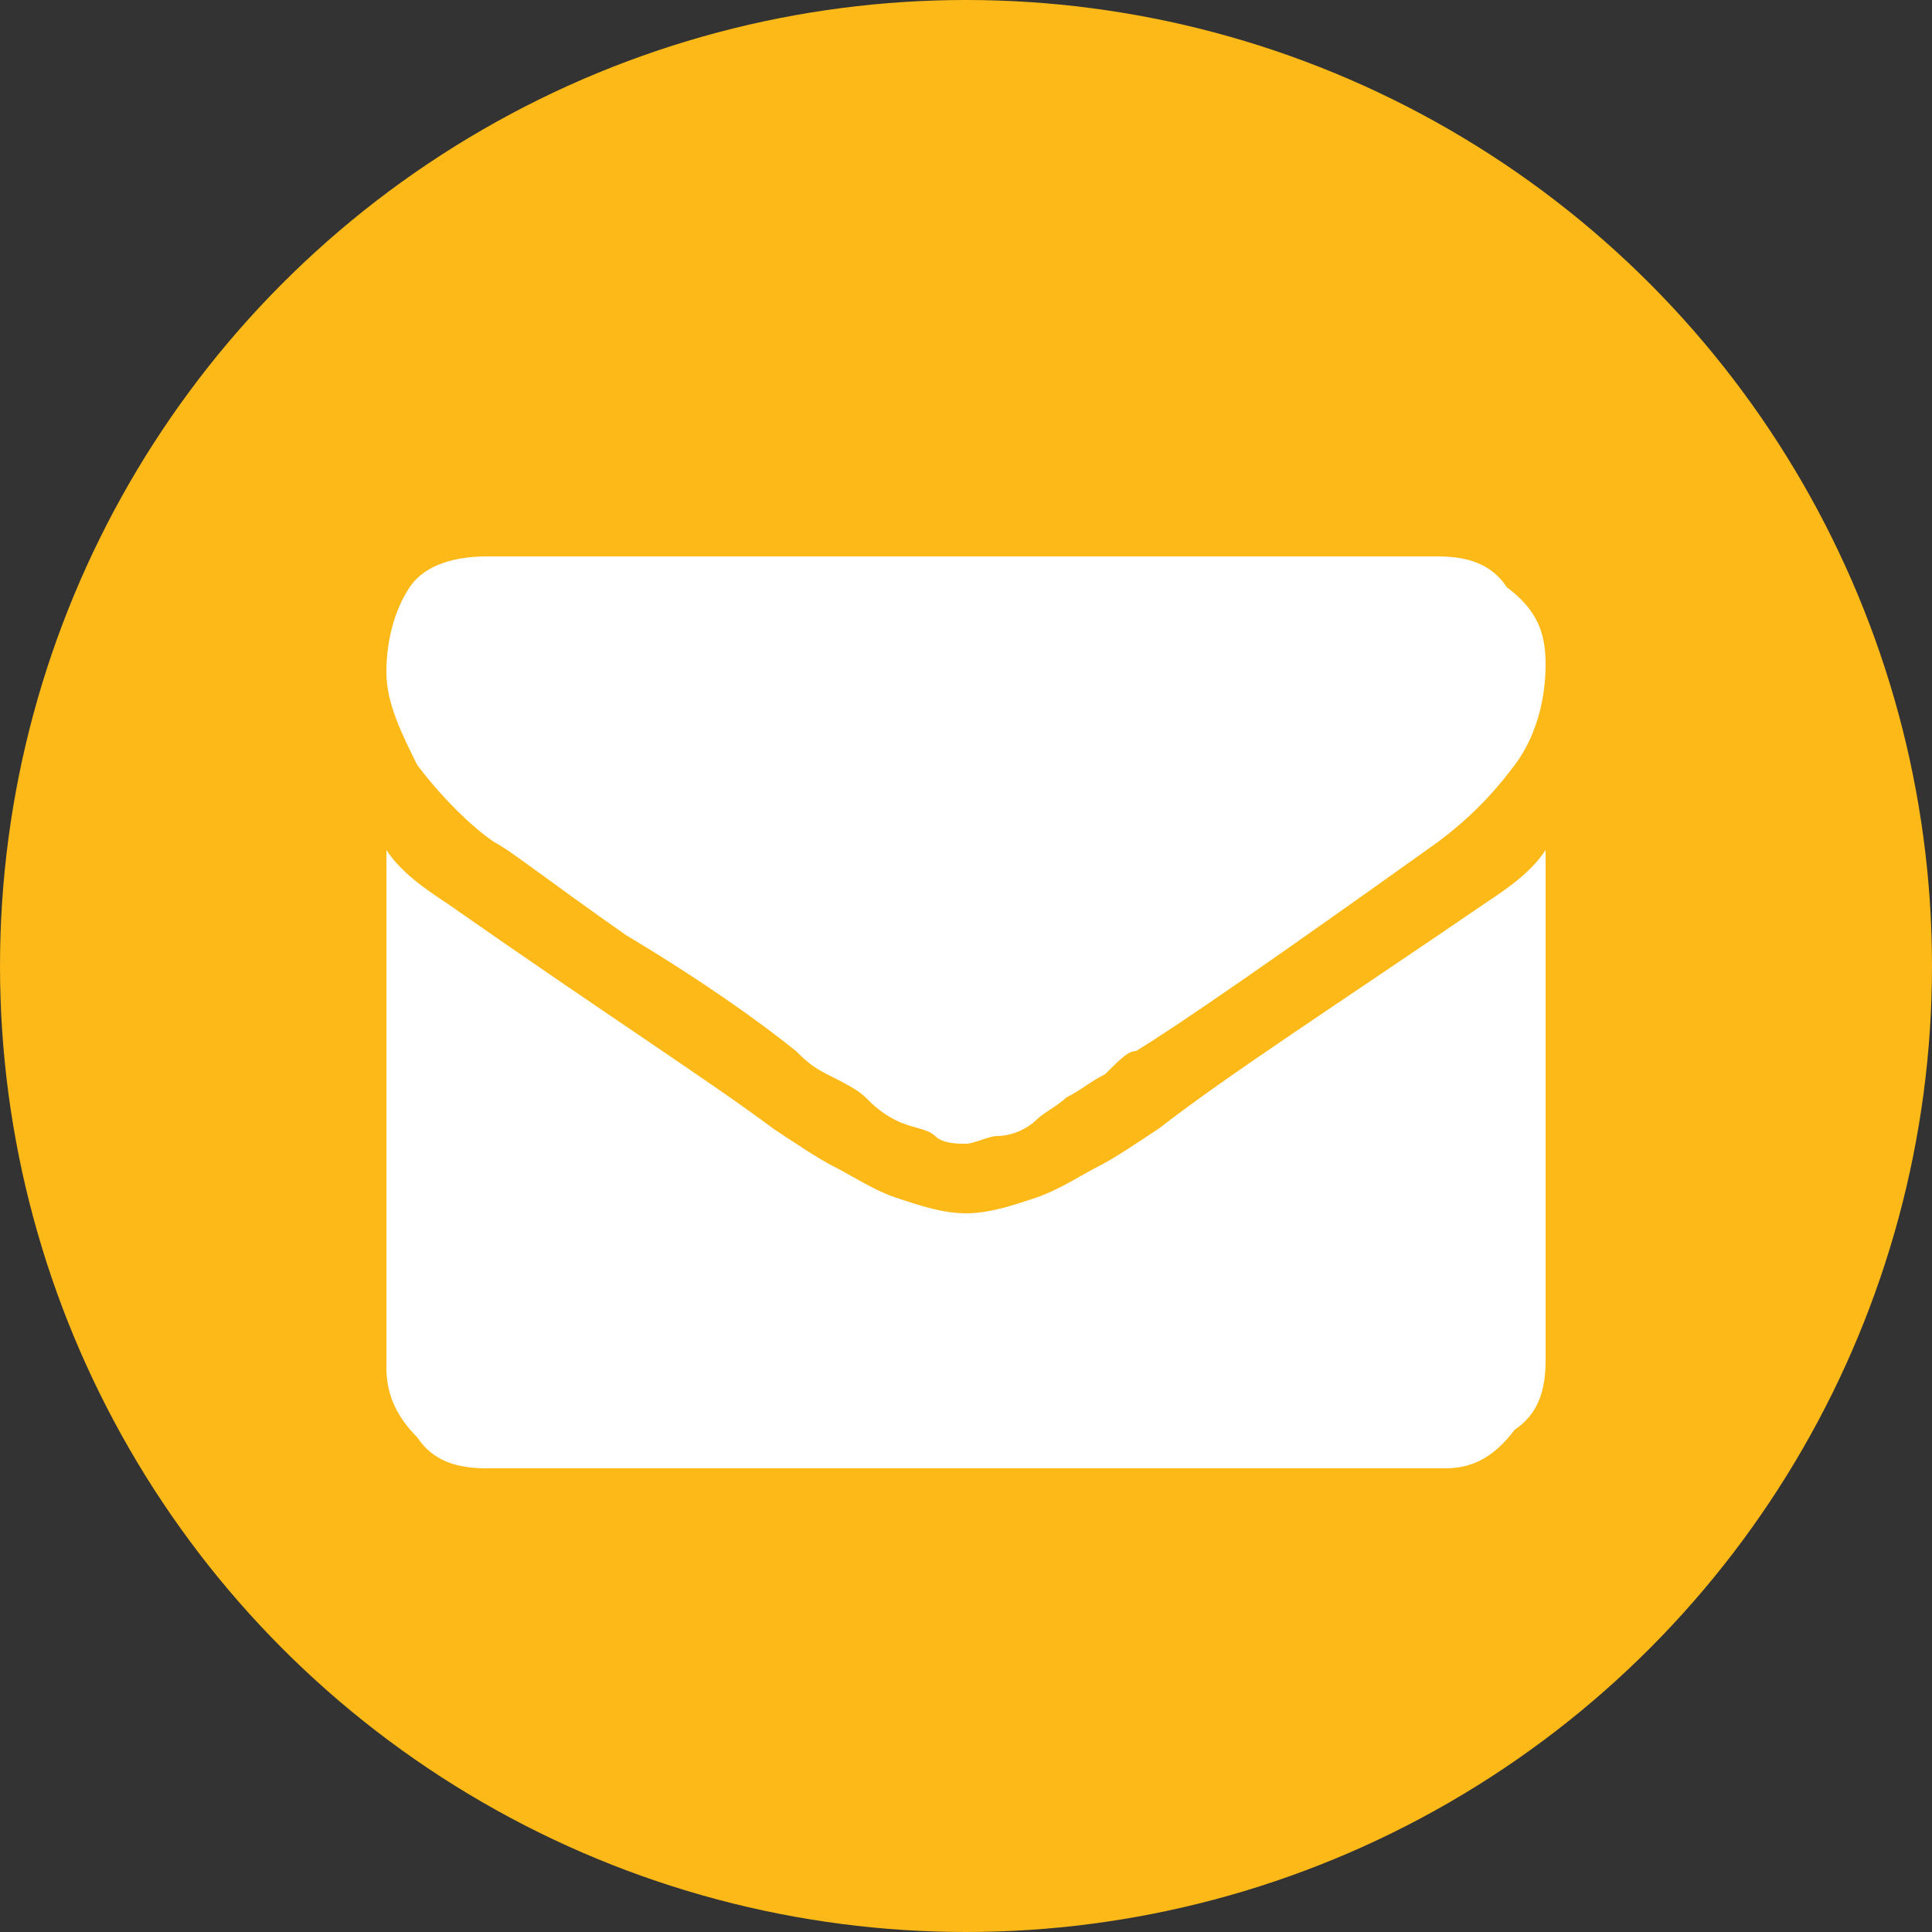
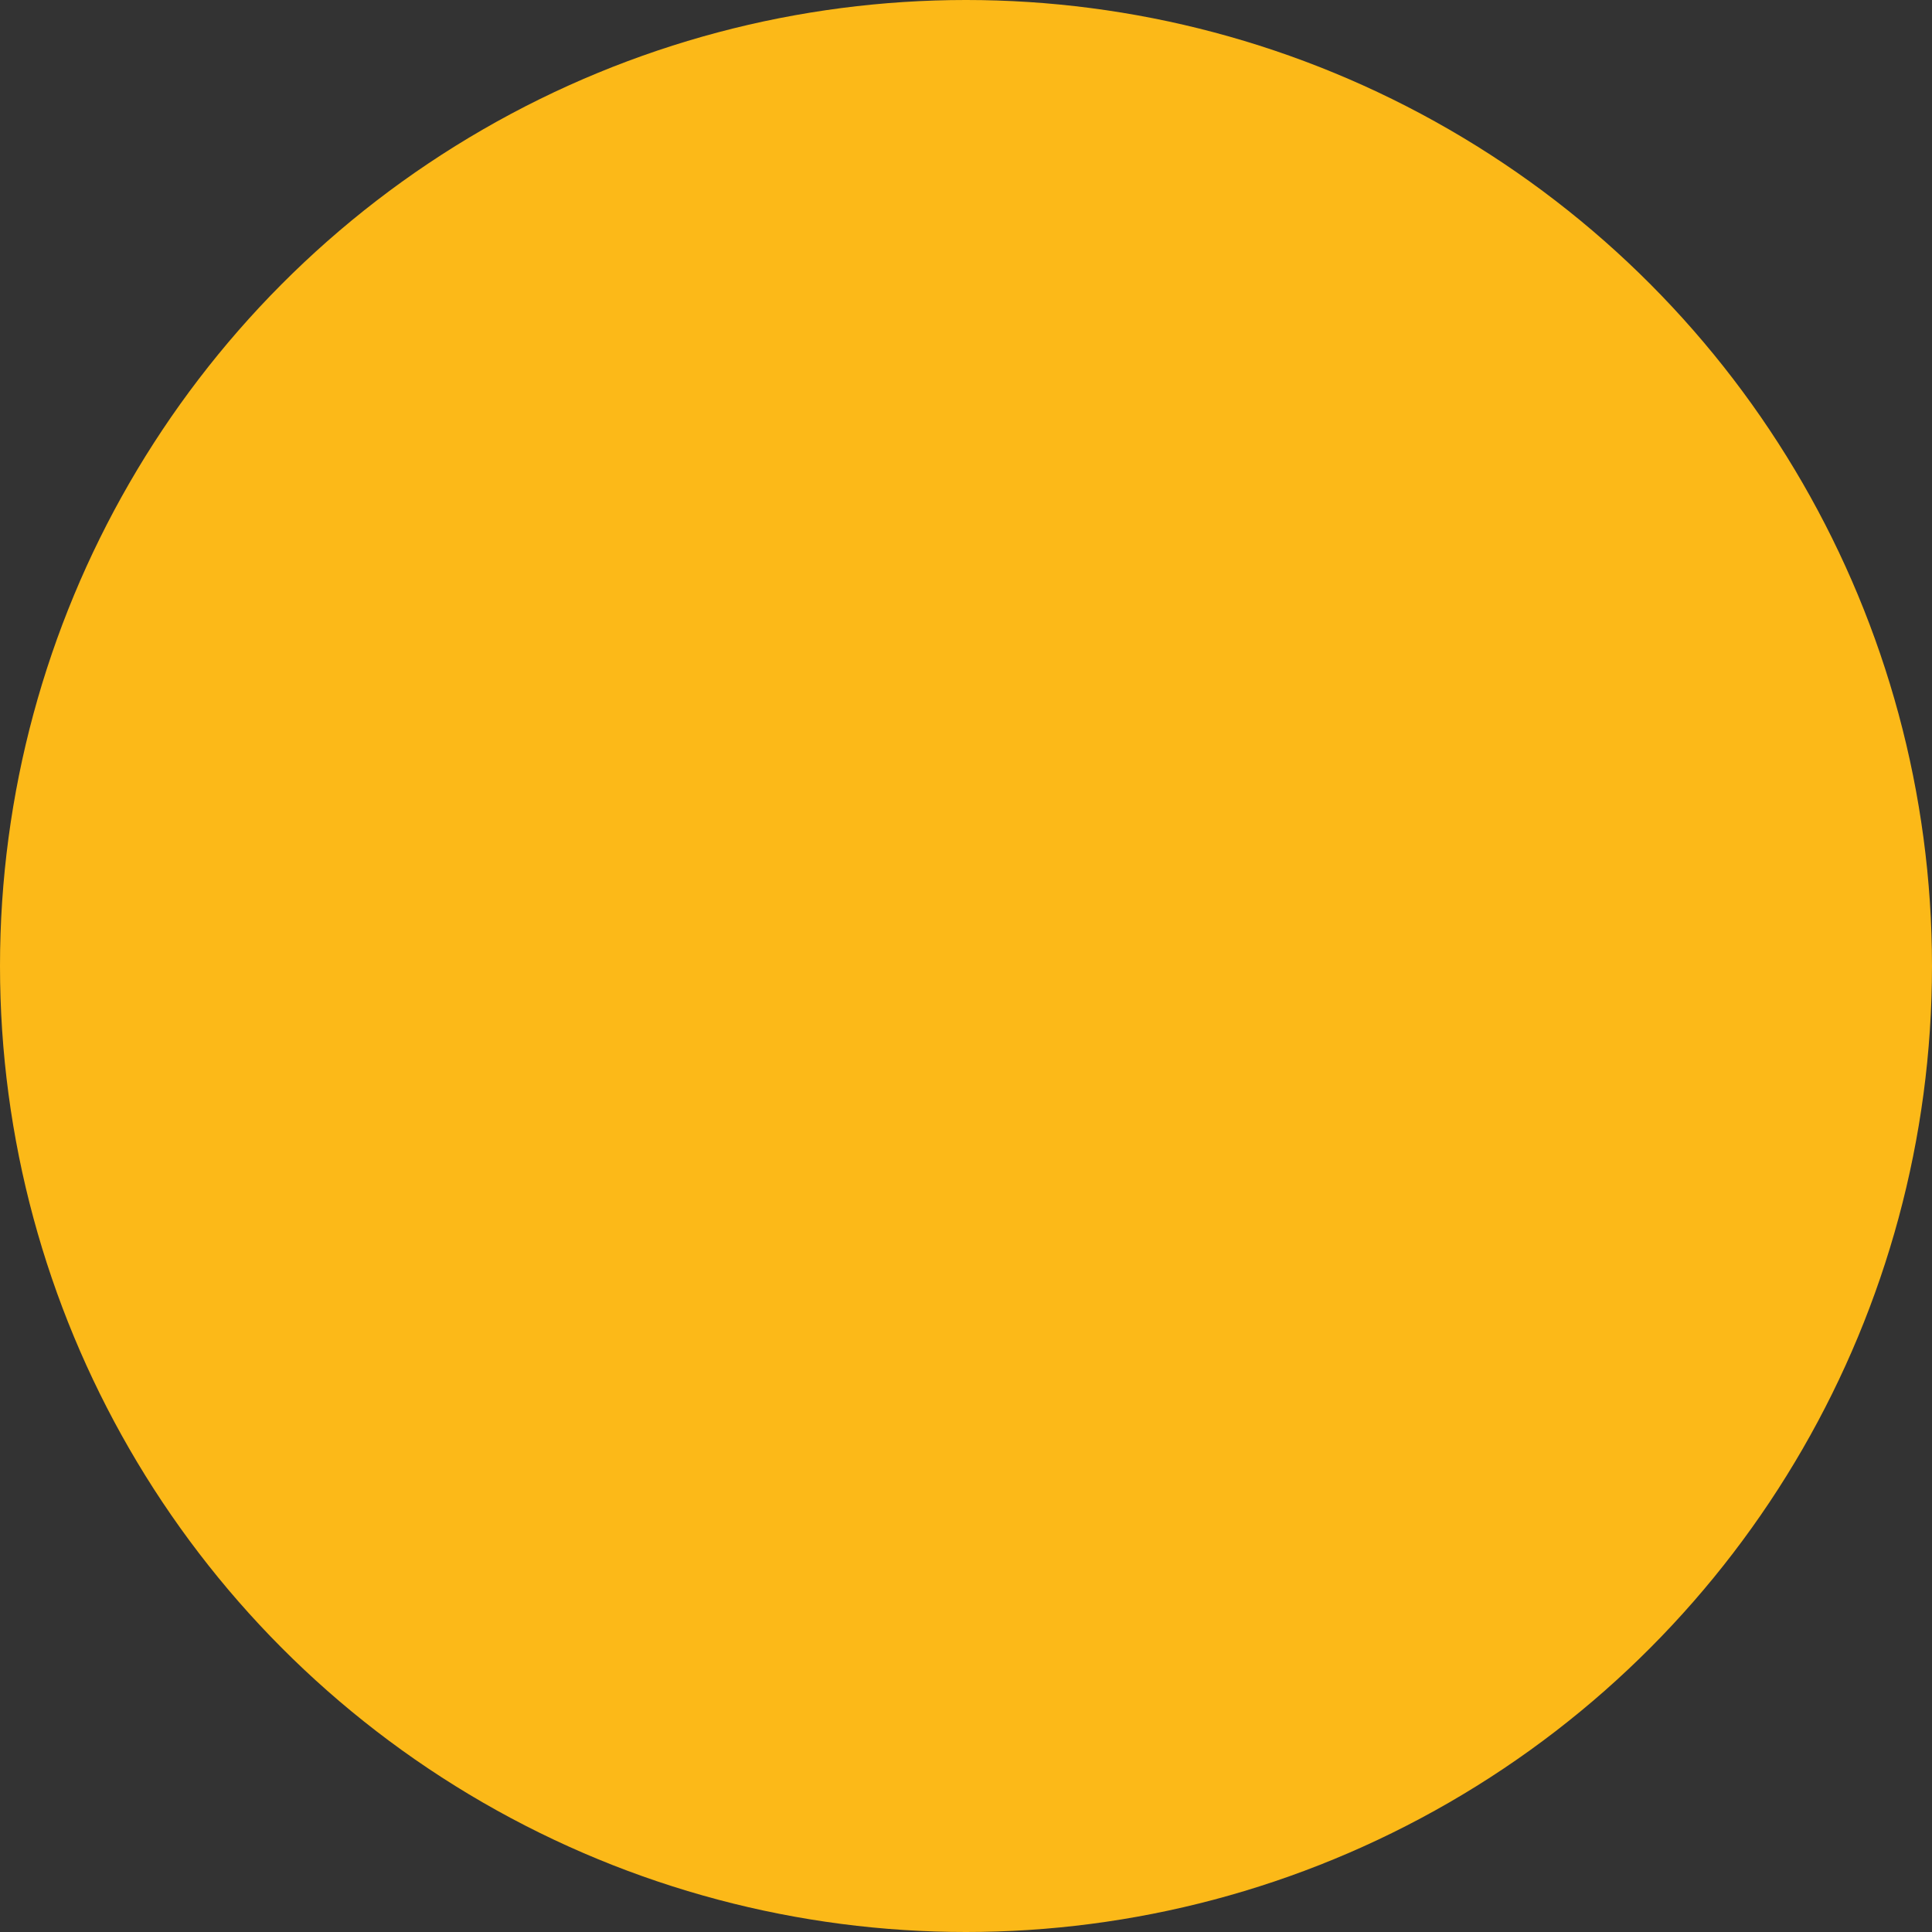
<svg xmlns="http://www.w3.org/2000/svg" version="1.1" id="Layer_1" x="0px" y="0px" width="25px" height="25px" viewBox="0 0 25 25" style="enable-background:new 0 0 25 25;" xml:space="preserve">
  <rect x="0" y="0" width="25" height="25" fill="#333333" stroke="none" />
  <style type="text/css">

	.st0{fill:#FCB918;}
	.st1{fill:#FFFFFF;}

</style>
  <g id="newsletter">
    <circle class="st0" cx="12.5" cy="12.5" r="12.5" />
    <g>
-       <path class="st1" d="M20,8.6c0,0.4-0.1,0.9-0.4,1.3c-0.3,0.4-0.6,0.7-1,1c-2.1,1.5-3.4,2.4-3.9,2.7c-0.1,0-0.2,0.1-0.4,0.3    c-0.2,0.1-0.3,0.2-0.5,0.3c-0.1,0.1-0.3,0.2-0.4,0.3s-0.3,0.2-0.5,0.2c-0.1,0-0.3,0.1-0.4,0.1h0h0c-0.1,0-0.3,0-0.4-0.1    c-0.1-0.1-0.3-0.1-0.5-0.2c-0.2-0.1-0.3-0.2-0.4-0.3c-0.1-0.1-0.3-0.2-0.5-0.3c-0.2-0.1-0.3-0.2-0.4-0.3c-0.5-0.4-1.2-0.9-2.2-1.5    c-1-0.7-1.5-1.1-1.7-1.2c-0.3-0.2-0.7-0.6-1-1C5.2,9.5,5,9.1,5,8.7c0-0.4,0.1-0.8,0.3-1.1c0.2-0.3,0.6-0.4,1-0.4h12.3    c0.4,0,0.7,0.1,0.9,0.4C19.9,7.9,20,8.2,20,8.6z M20,11v6.6c0,0.4-0.1,0.7-0.4,0.9C19.3,18.9,19,19,18.7,19H6.3    c-0.4,0-0.7-0.1-0.9-0.4C5.1,18.3,5,18,5,17.7V11c0.2,0.3,0.5,0.5,0.8,0.7c2,1.4,3.4,2.3,4.2,2.9c0.3,0.2,0.6,0.4,0.8,0.5    c0.2,0.1,0.5,0.3,0.8,0.4c0.3,0.1,0.6,0.2,0.9,0.2h0h0c0.3,0,0.6-0.1,0.9-0.2c0.3-0.1,0.6-0.3,0.8-0.4c0.2-0.1,0.5-0.3,0.8-0.5    c0.9-0.7,2.3-1.6,4.2-2.9C19.5,11.5,19.8,11.3,20,11z" />
-     </g>
+       </g>
  </g>
  <g>
</g>
  <g>
</g>
  <g>
</g>
  <g>
</g>
  <g>
</g>
  <g>
</g>
</svg>